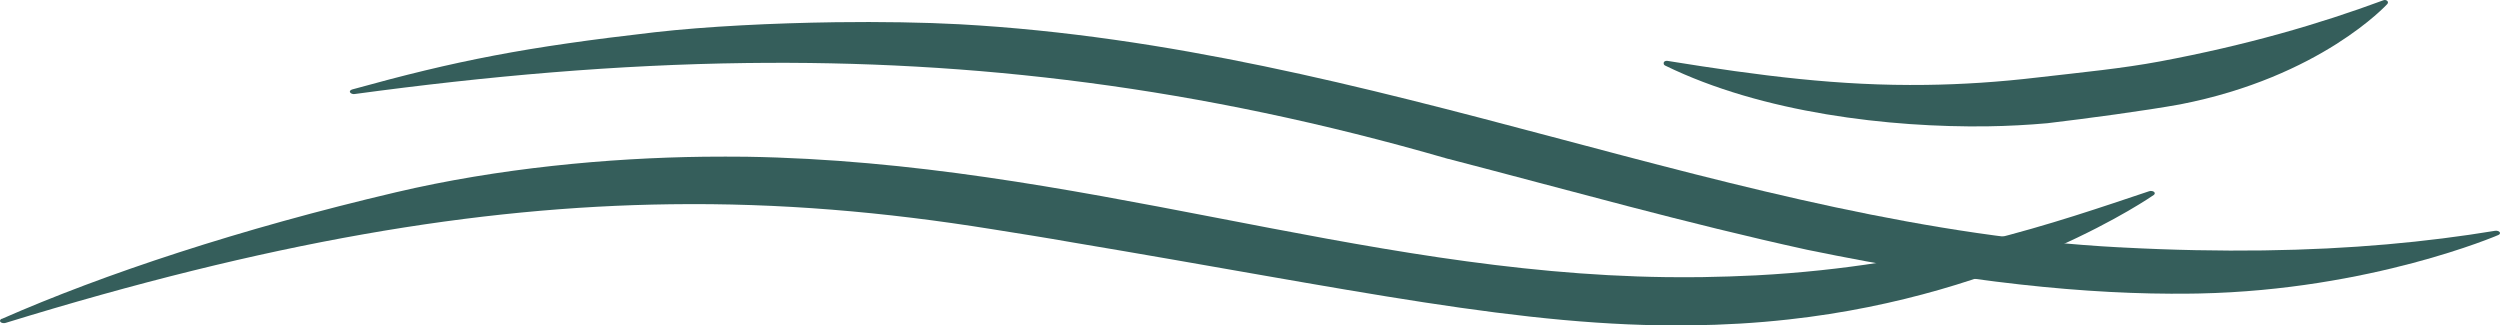
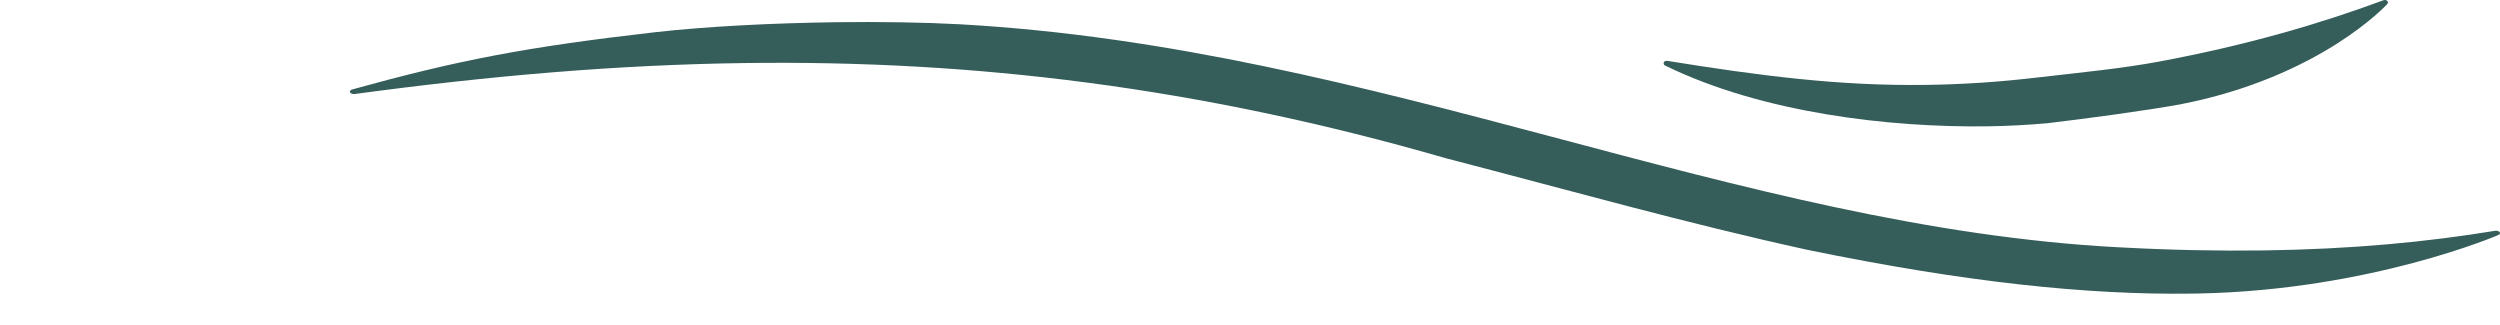
<svg xmlns="http://www.w3.org/2000/svg" id="Layer_1" version="1.1" viewBox="0 0 888.78 115.7">
  <defs>
    <style>
      .st0 {
        fill: #355e5b;
      }
    </style>
  </defs>
  <path class="st0" d="M125.17,31.81c37.33-10.33,61.4-15.05,107.64-20.35,18.51-2.09,41.94-3.25,64.22-3.56,16.09-.21,31.61.05,44.19.73,148.79,8.29,276.03,72.17,412.23,79.3h.47c.16,0,.37,0,.63.05,17.93.95,34.6,1.26,50.07,1.05,31.4-.42,58.14-2.99,82.42-6.98.63-.1,1.36.11,1.63.47.26.37.05.84-.53,1.05-.1.06-45.35,19.51-106.22,20.77-1.05,0-2.09.05-3.15.05-36.59.47-79.95-3.99-136.26-15.58h0c-42.89-9.39-85.09-21.29-127.56-32.31l-.26-.05c-88.81-25.7-169.23-35.08-249.45-34.04-45.93.58-91.8,4.61-139.15,11.02-.68.1-1.36-.16-1.63-.58-.26-.42.11-.89.79-1.05" />
  <path class="st0" d="M591.45,22.21c.21-.42.73-.63,1.26-.58,33.19,5.35,61.18,8.97,91.96,8.55,12.69-.16,25.84-.99,40-2.67,15.94-1.84,29.68-3.15,43.2-5.67,30.77-5.77,56.41-13.21,79.53-21.77.47-.16.99-.05,1.31.27.32.31.32.73,0,1.1-.1.1-23.69,25.96-73.66,35.67-12.48,2.26-33.14,5.03-47.29,6.71h-.05c-6.4.57-13.63.99-21.39,1.1-34.34.42-79.69-4.67-114.34-21.61-.47-.21-.63-.68-.47-1.1" />
-   <path class="st0" d="M.66,113.36c36.38-15.99,84.72-31.99,140.08-45,36.33-8.55,75.39-12.22,109.57-12.64,5.08-.05,10.12-.05,14.99,0,117.75,1.89,217.36,41.38,326.93,42.8,4.3.05,8.6.05,12.9,0,6.4-.1,12.84-.31,19.29-.63,63.18-3.36,107.21-19.09,139.61-29.9.58-.21,1.31-.1,1.73.21s.36.79-.05,1.1c-.1.06-50.65,35.56-129.81,44.27-11.69,1.31-23.17,1.94-34.65,2.1-59.88.79-120.32-12.8-219.88-29.47h0c-9.49-1.68-19.14-3.2-28.68-4.72-38.17-6.14-75.44-9.39-114.34-8.86-68.99.89-143.18,13.48-236.34,42.17-.68.21-1.47.05-1.83-.31s-.16-.9.42-1.16" />
</svg>